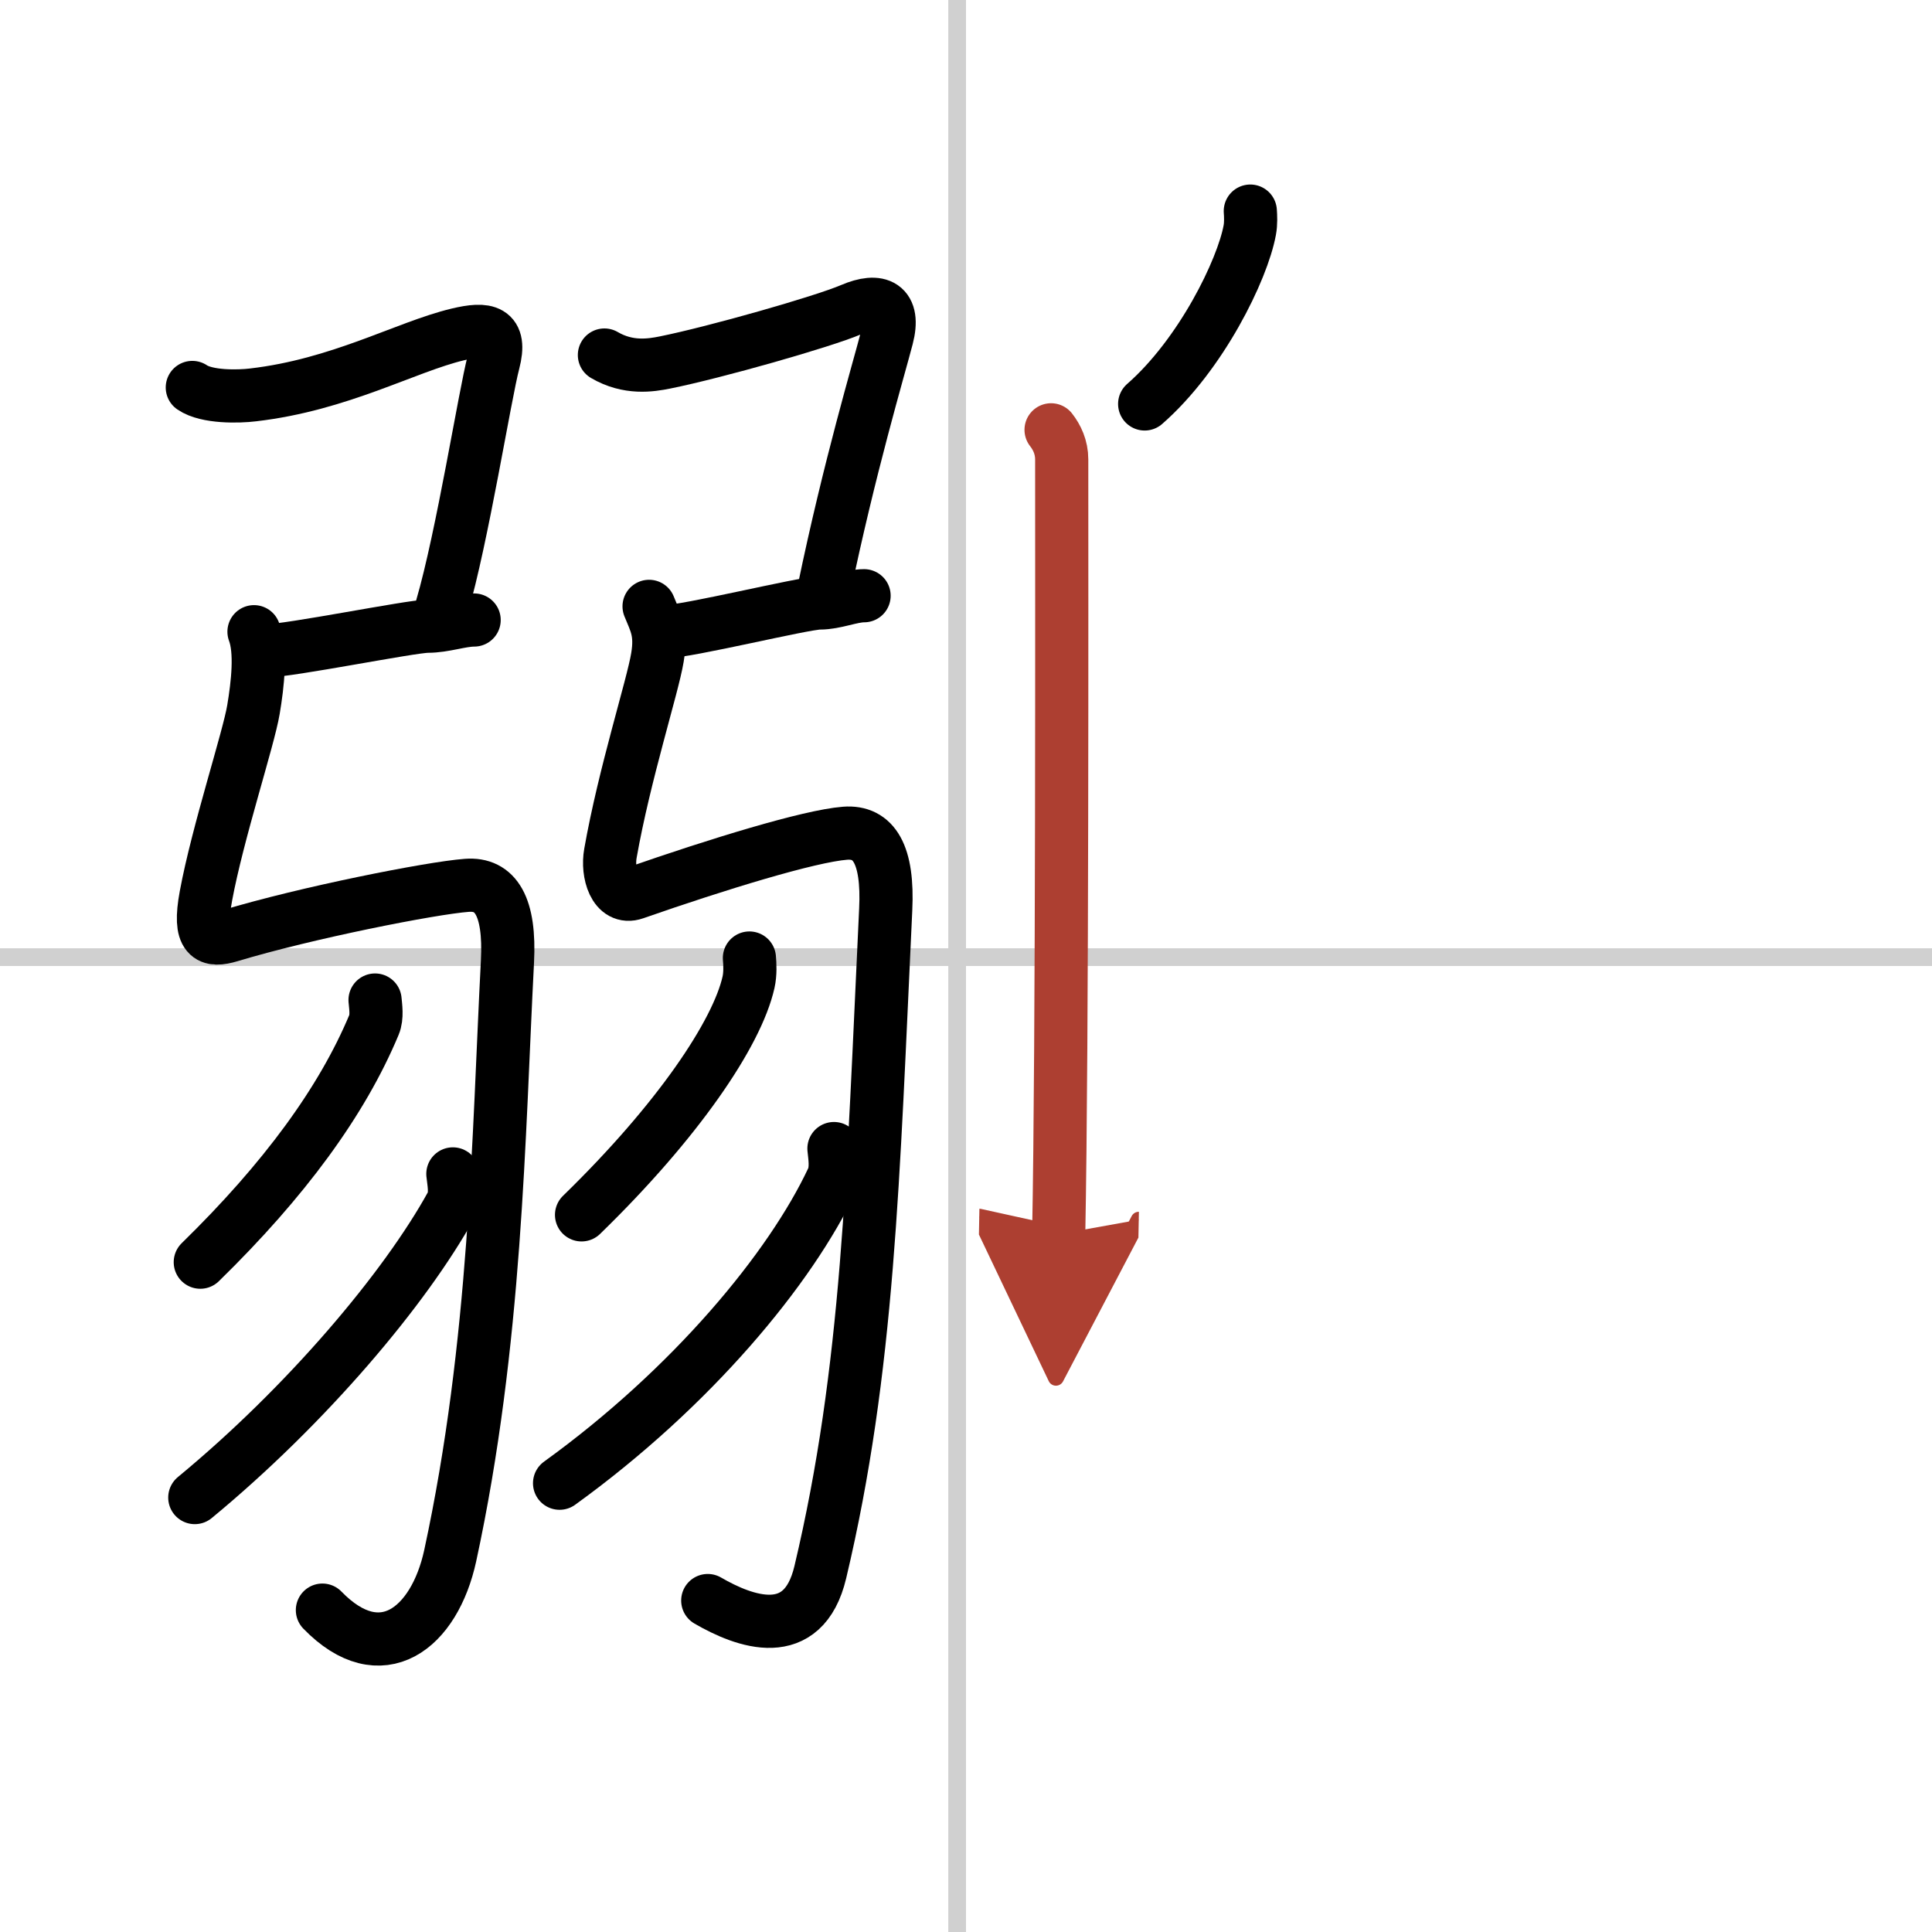
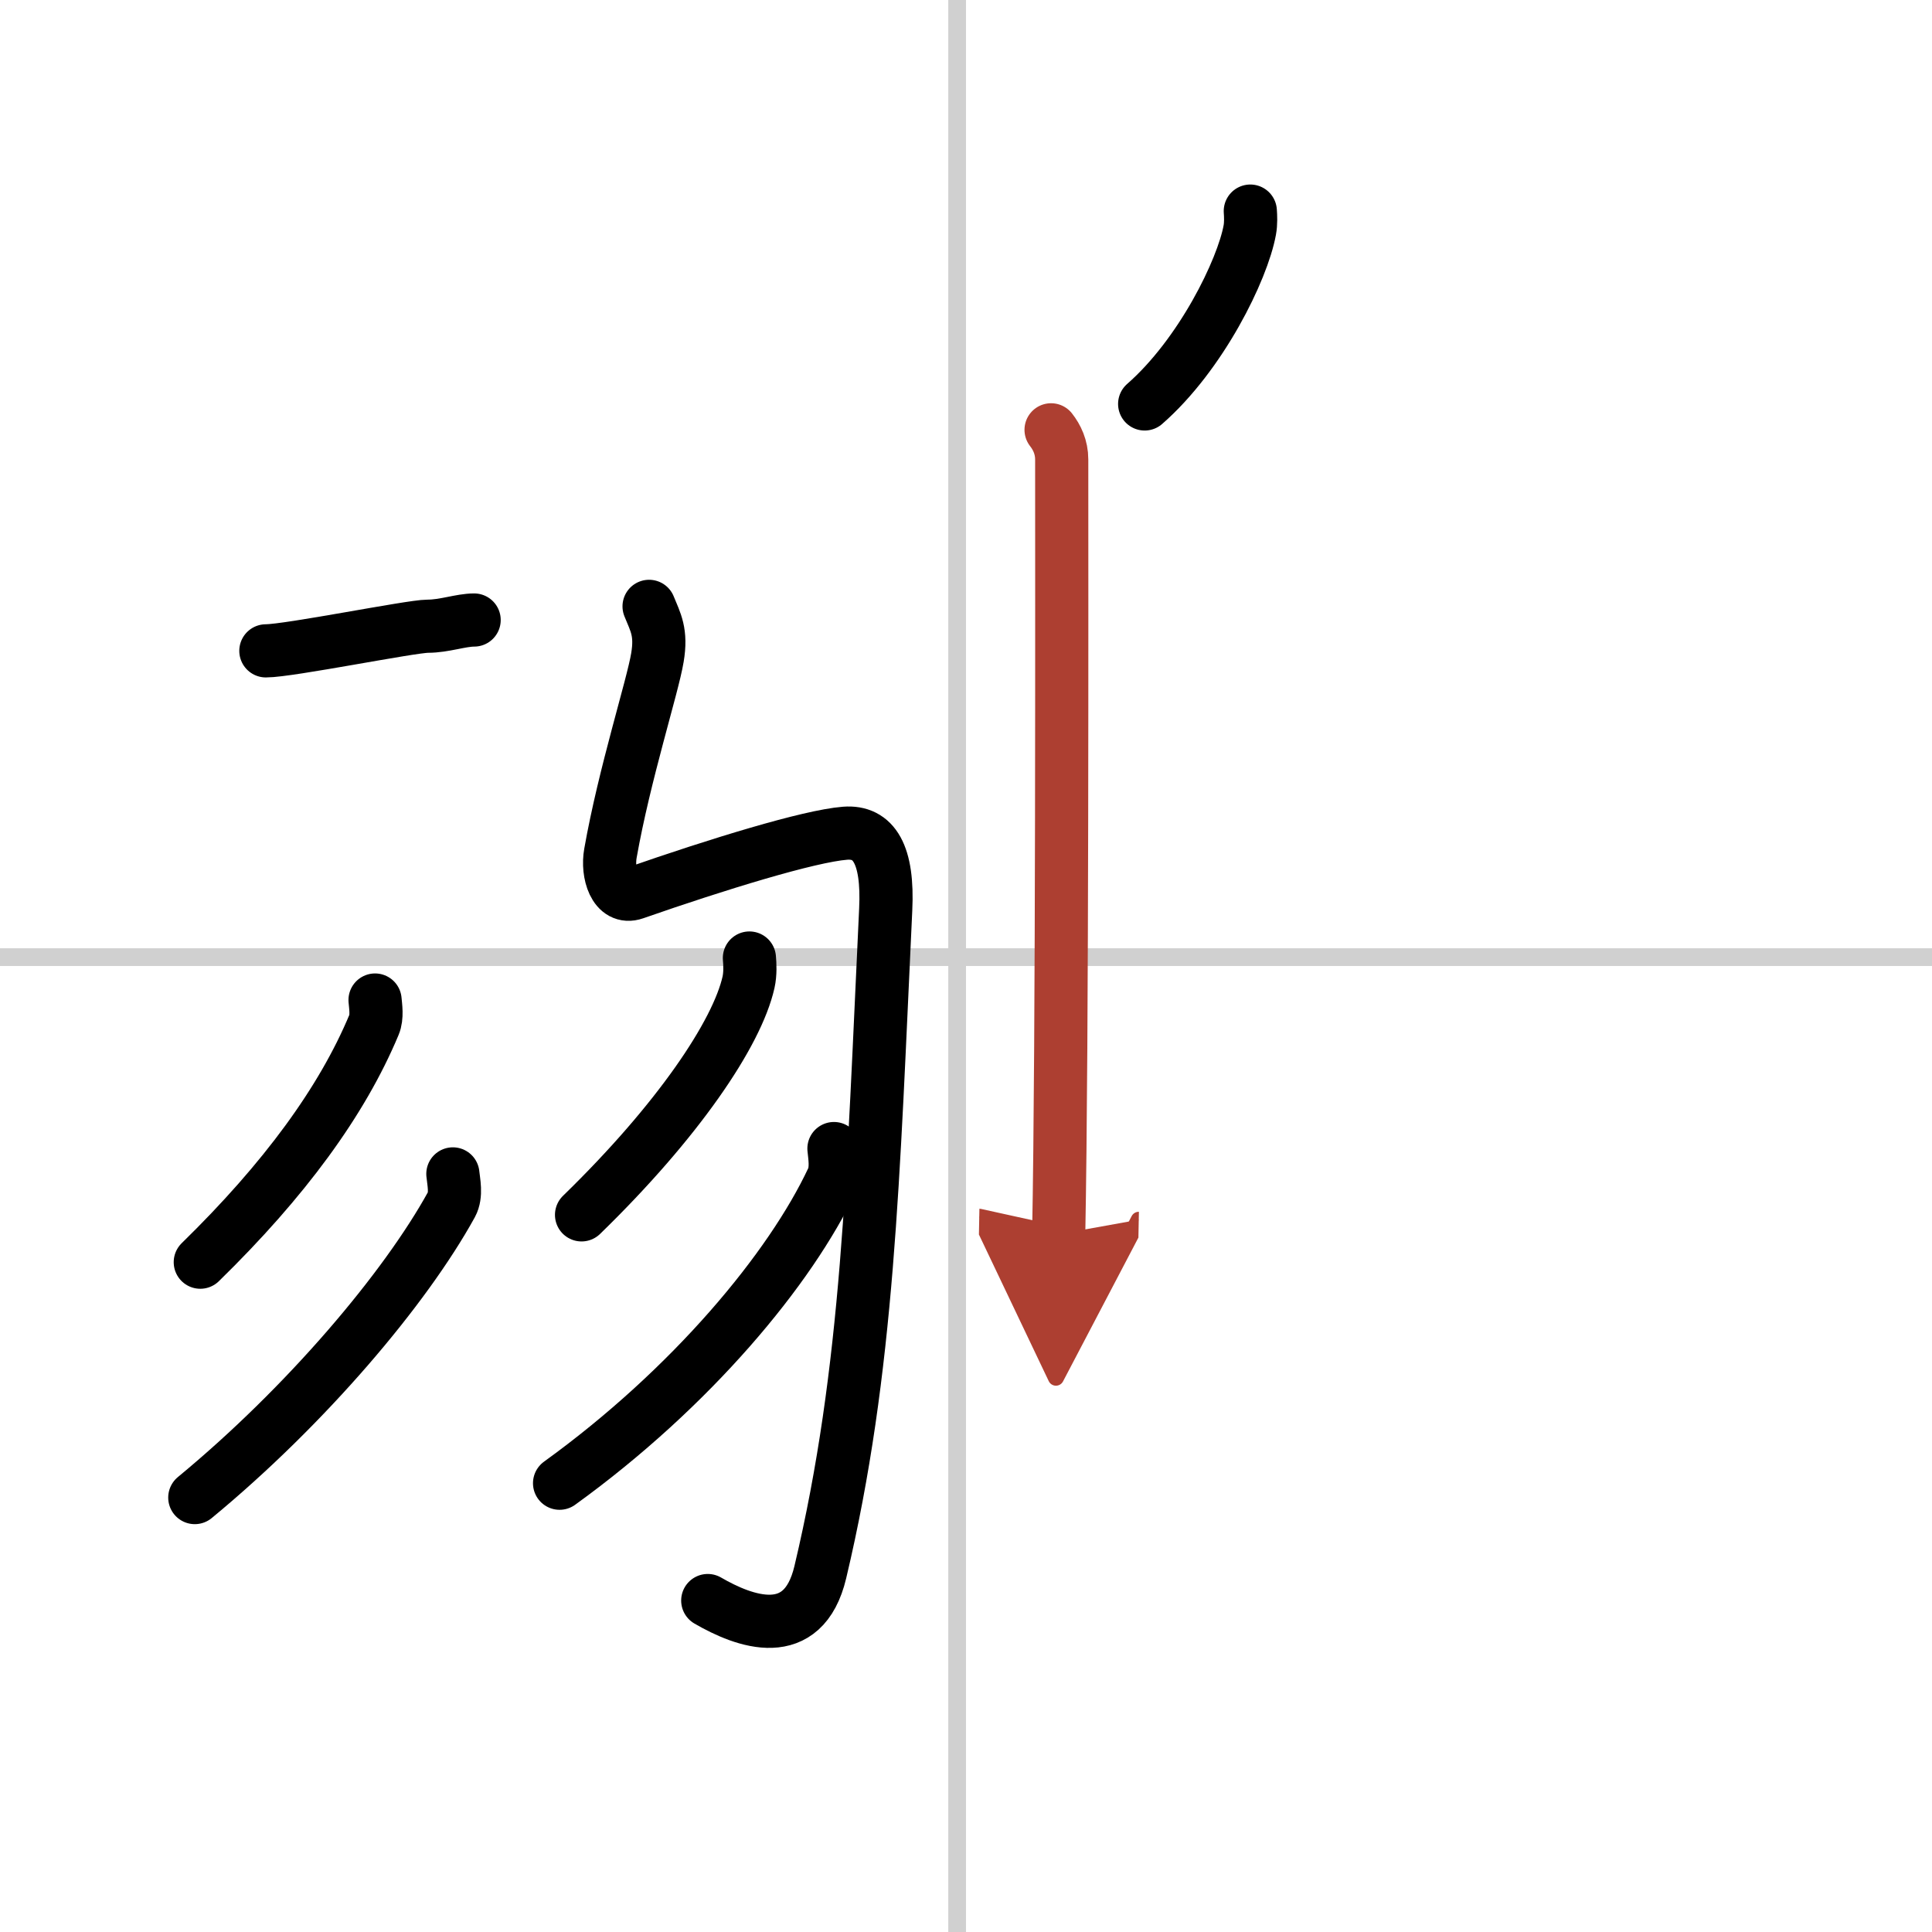
<svg xmlns="http://www.w3.org/2000/svg" width="400" height="400" viewBox="0 0 109 109">
  <defs>
    <marker id="a" markerWidth="4" orient="auto" refX="1" refY="5" viewBox="0 0 10 10">
      <polyline points="0 0 10 5 0 10 1 5" fill="#ad3f31" stroke="#ad3f31" />
    </marker>
  </defs>
  <g fill="none" stroke="#000" stroke-linecap="round" stroke-linejoin="round" stroke-width="3">
    <rect width="100%" height="100%" fill="#fff" stroke="#fff" />
    <line x1="54" x2="54" y2="109" stroke="#d0d0d0" stroke-width="1" />
    <line x2="109" y1="54" y2="54" stroke="#d0d0d0" stroke-width="1" />
-     <path d="m10.85 21.86c0.82 0.56 2.61 0.52 3.42 0.42 4.92-0.57 8.6-2.7 11.55-3.41 1.63-0.39 2.49-0.24 2.02 1.57-0.48 1.81-1.76 9.89-2.91 13.81" />
    <path d="m15 36.72c1.31 0 8.19-1.39 9.13-1.39s1.87-0.35 2.62-0.35" />
-     <path d="m14.33 35.64c0.42 1.11 0.21 2.96-0.03 4.39-0.27 1.64-2.02 6.95-2.68 10.51-0.45 2.42 0.21 2.59 1.36 2.25 4.27-1.29 11.34-2.69 13.35-2.84 1.64-0.13 2.46 1.19 2.3 4.3-0.51 9.82-0.63 21.5-3.23 33.52-0.89 4.1-3.9 6.48-7.21 3.07" />
    <path d="m21.16 56.42c0.03 0.35 0.13 0.95-0.06 1.4-1.8 4.31-5.05 8.75-9.8 13.39" />
    <path d="m25.55 66.23c0.04 0.43 0.22 1.18-0.08 1.73-2.61 4.74-8.18 11.33-14.48 16.53" />
-     <path d="m34.1 20.03c1.35 0.79 2.62 0.58 3.42 0.42 2.83-0.57 8.91-2.3 10.5-2.98 1.58-0.68 2.49-0.24 2.02 1.57s-2.12 7.32-3.56 14.27" />
-     <path d="m37.5 35.64c1.26 0 7.84-1.62 8.74-1.62s1.79-0.41 2.51-0.41" />
    <path d="m36.62 34.21c0.37 0.91 0.71 1.46 0.47 2.89-0.27 1.64-1.86 6.56-2.65 11.04-0.2 1.11 0.24 2.64 1.36 2.25 4.7-1.64 9.85-3.22 11.87-3.38 1.64-0.13 2.45 1.2 2.3 4.3-0.72 15.19-0.97 25.94-3.69 37.39-0.96 4.05-4.28 2.8-6.35 1.6" />
    <path d="m42.28 54.05c0.03 0.34 0.06 0.88-0.05 1.37-0.65 2.89-3.98 7.83-9.42 13.12" />
    <path d="m47.05 64.8c0.04 0.43 0.18 1.17-0.09 1.74-2.35 5.01-7.93 11.75-15.39 17.14" />
    <path d="m70.54 11.91c0.02 0.27 0.04 0.7-0.03 1.07-0.41 2.24-2.74 7.02-5.93 9.81" />
    <path d="m59.3 24.25c0.33 0.42 0.6 0.98 0.6 1.67 0 6.97 0.04 32.75-0.17 43.71" marker-end="url(#a)" stroke="#ad3f31" />
  </g>
</svg>